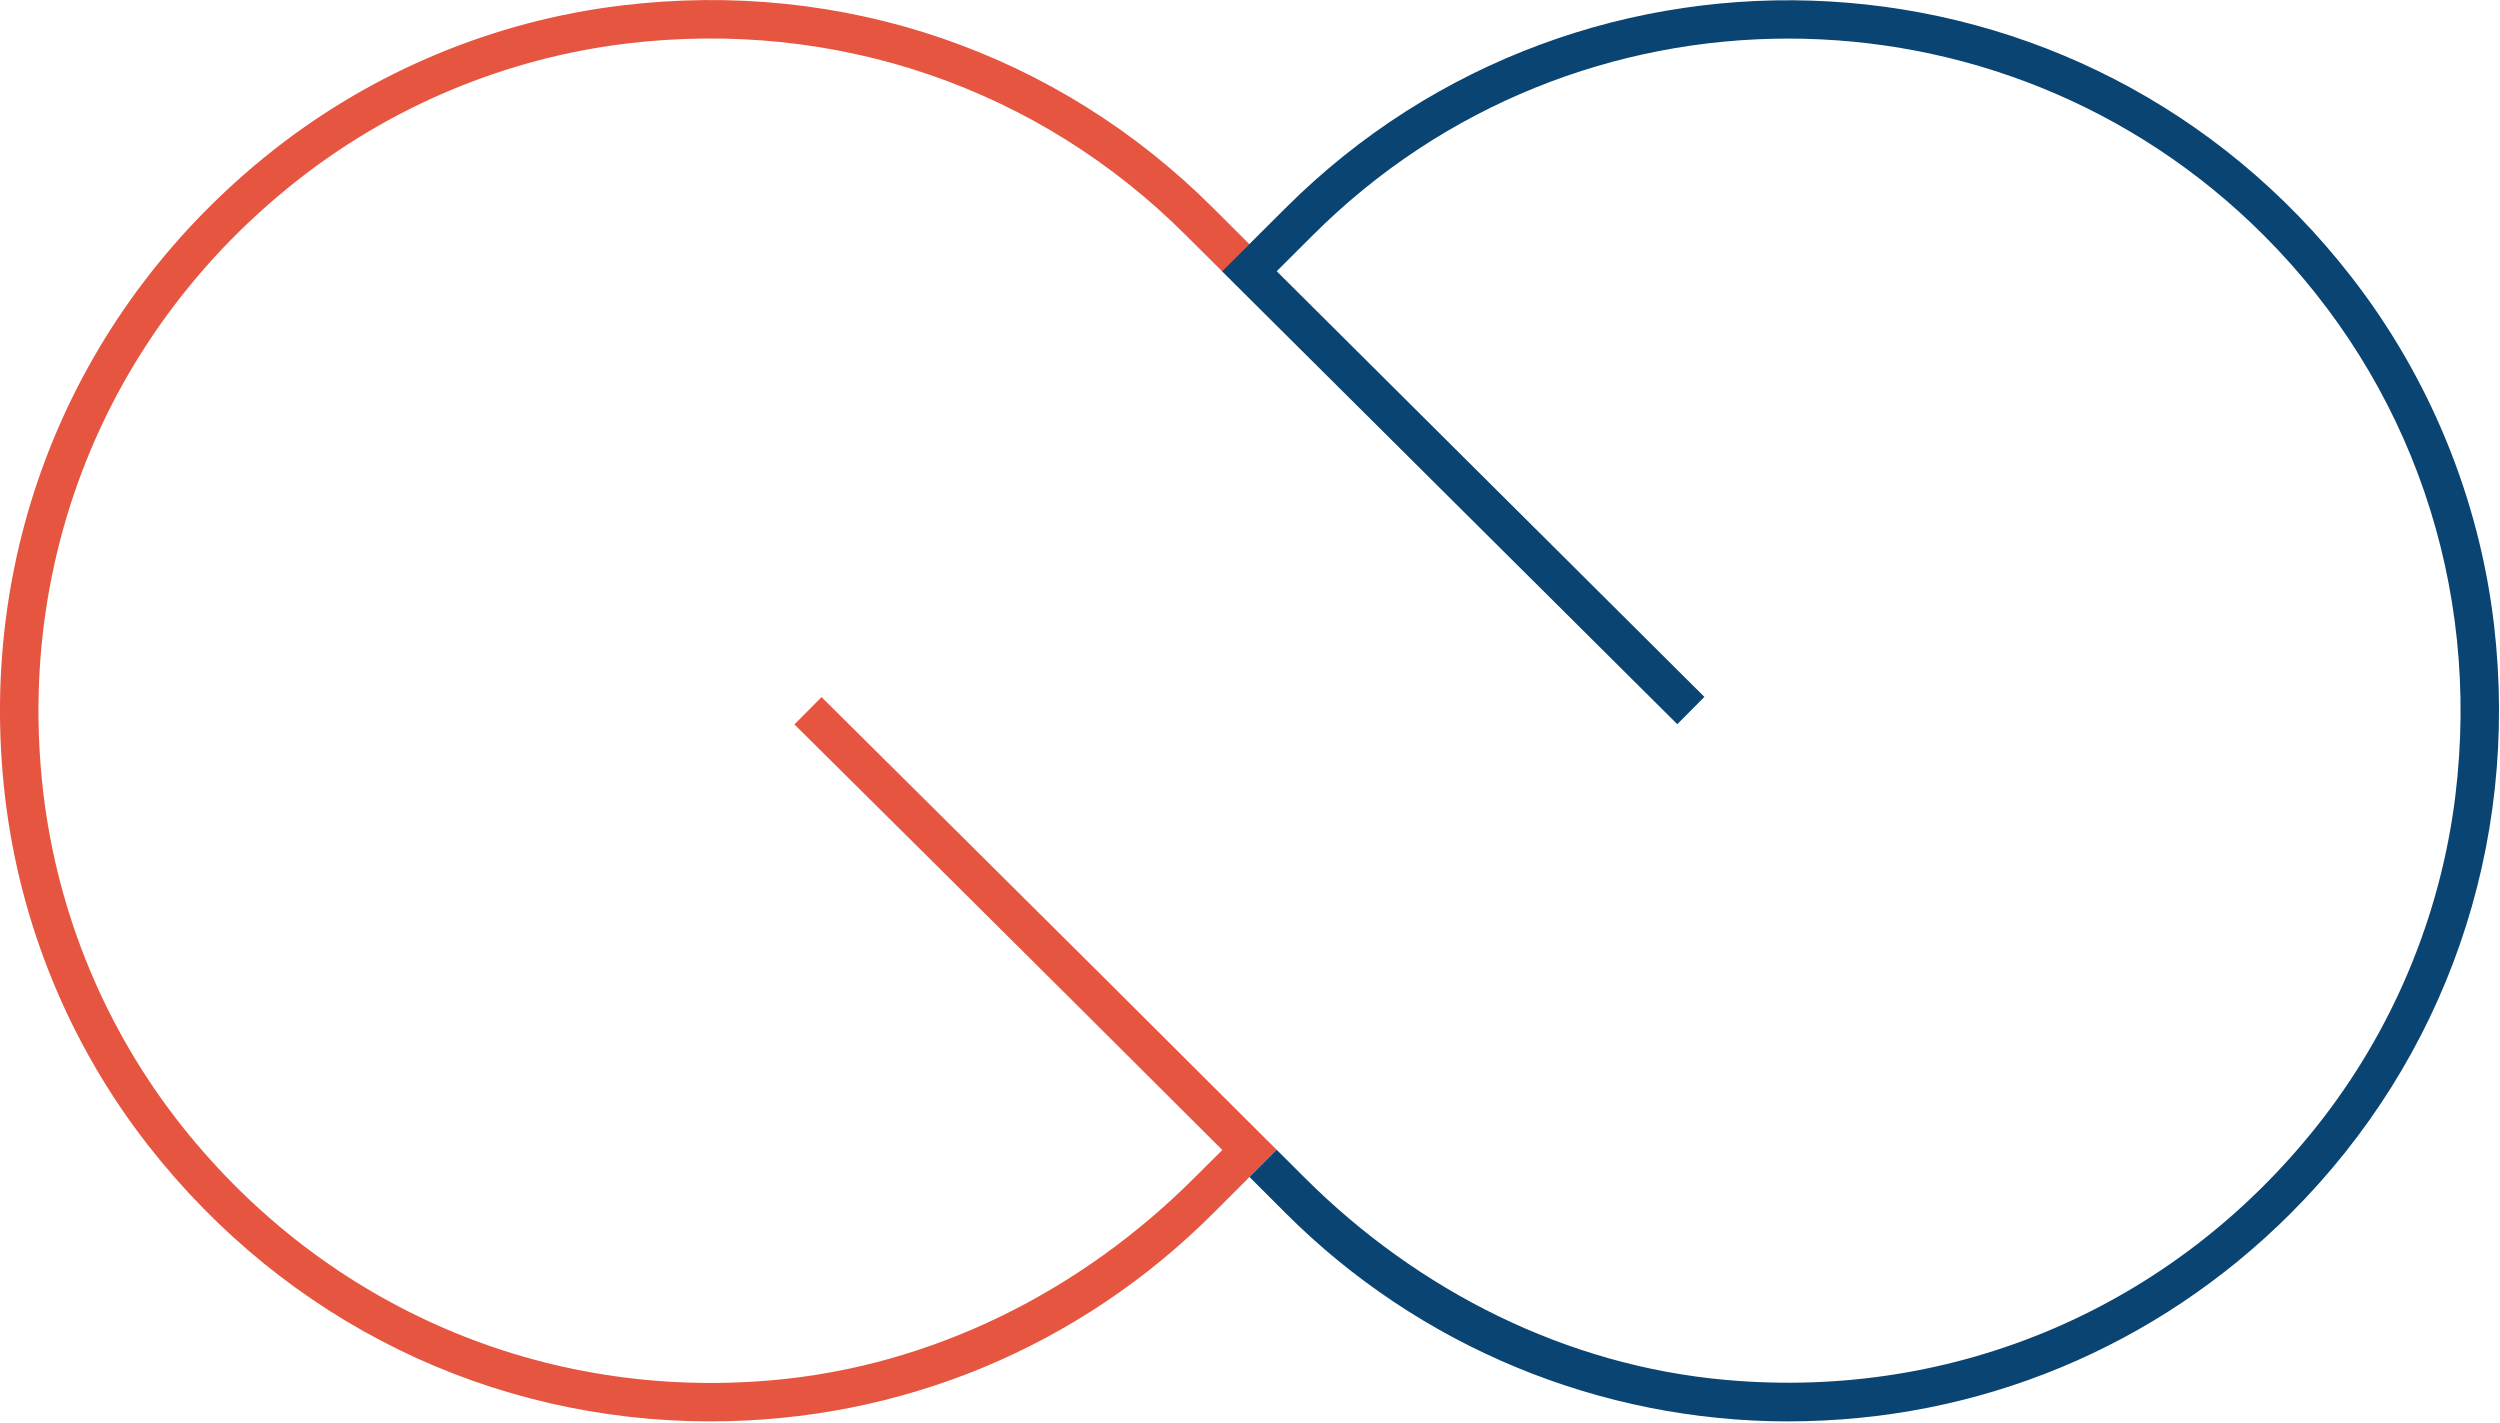
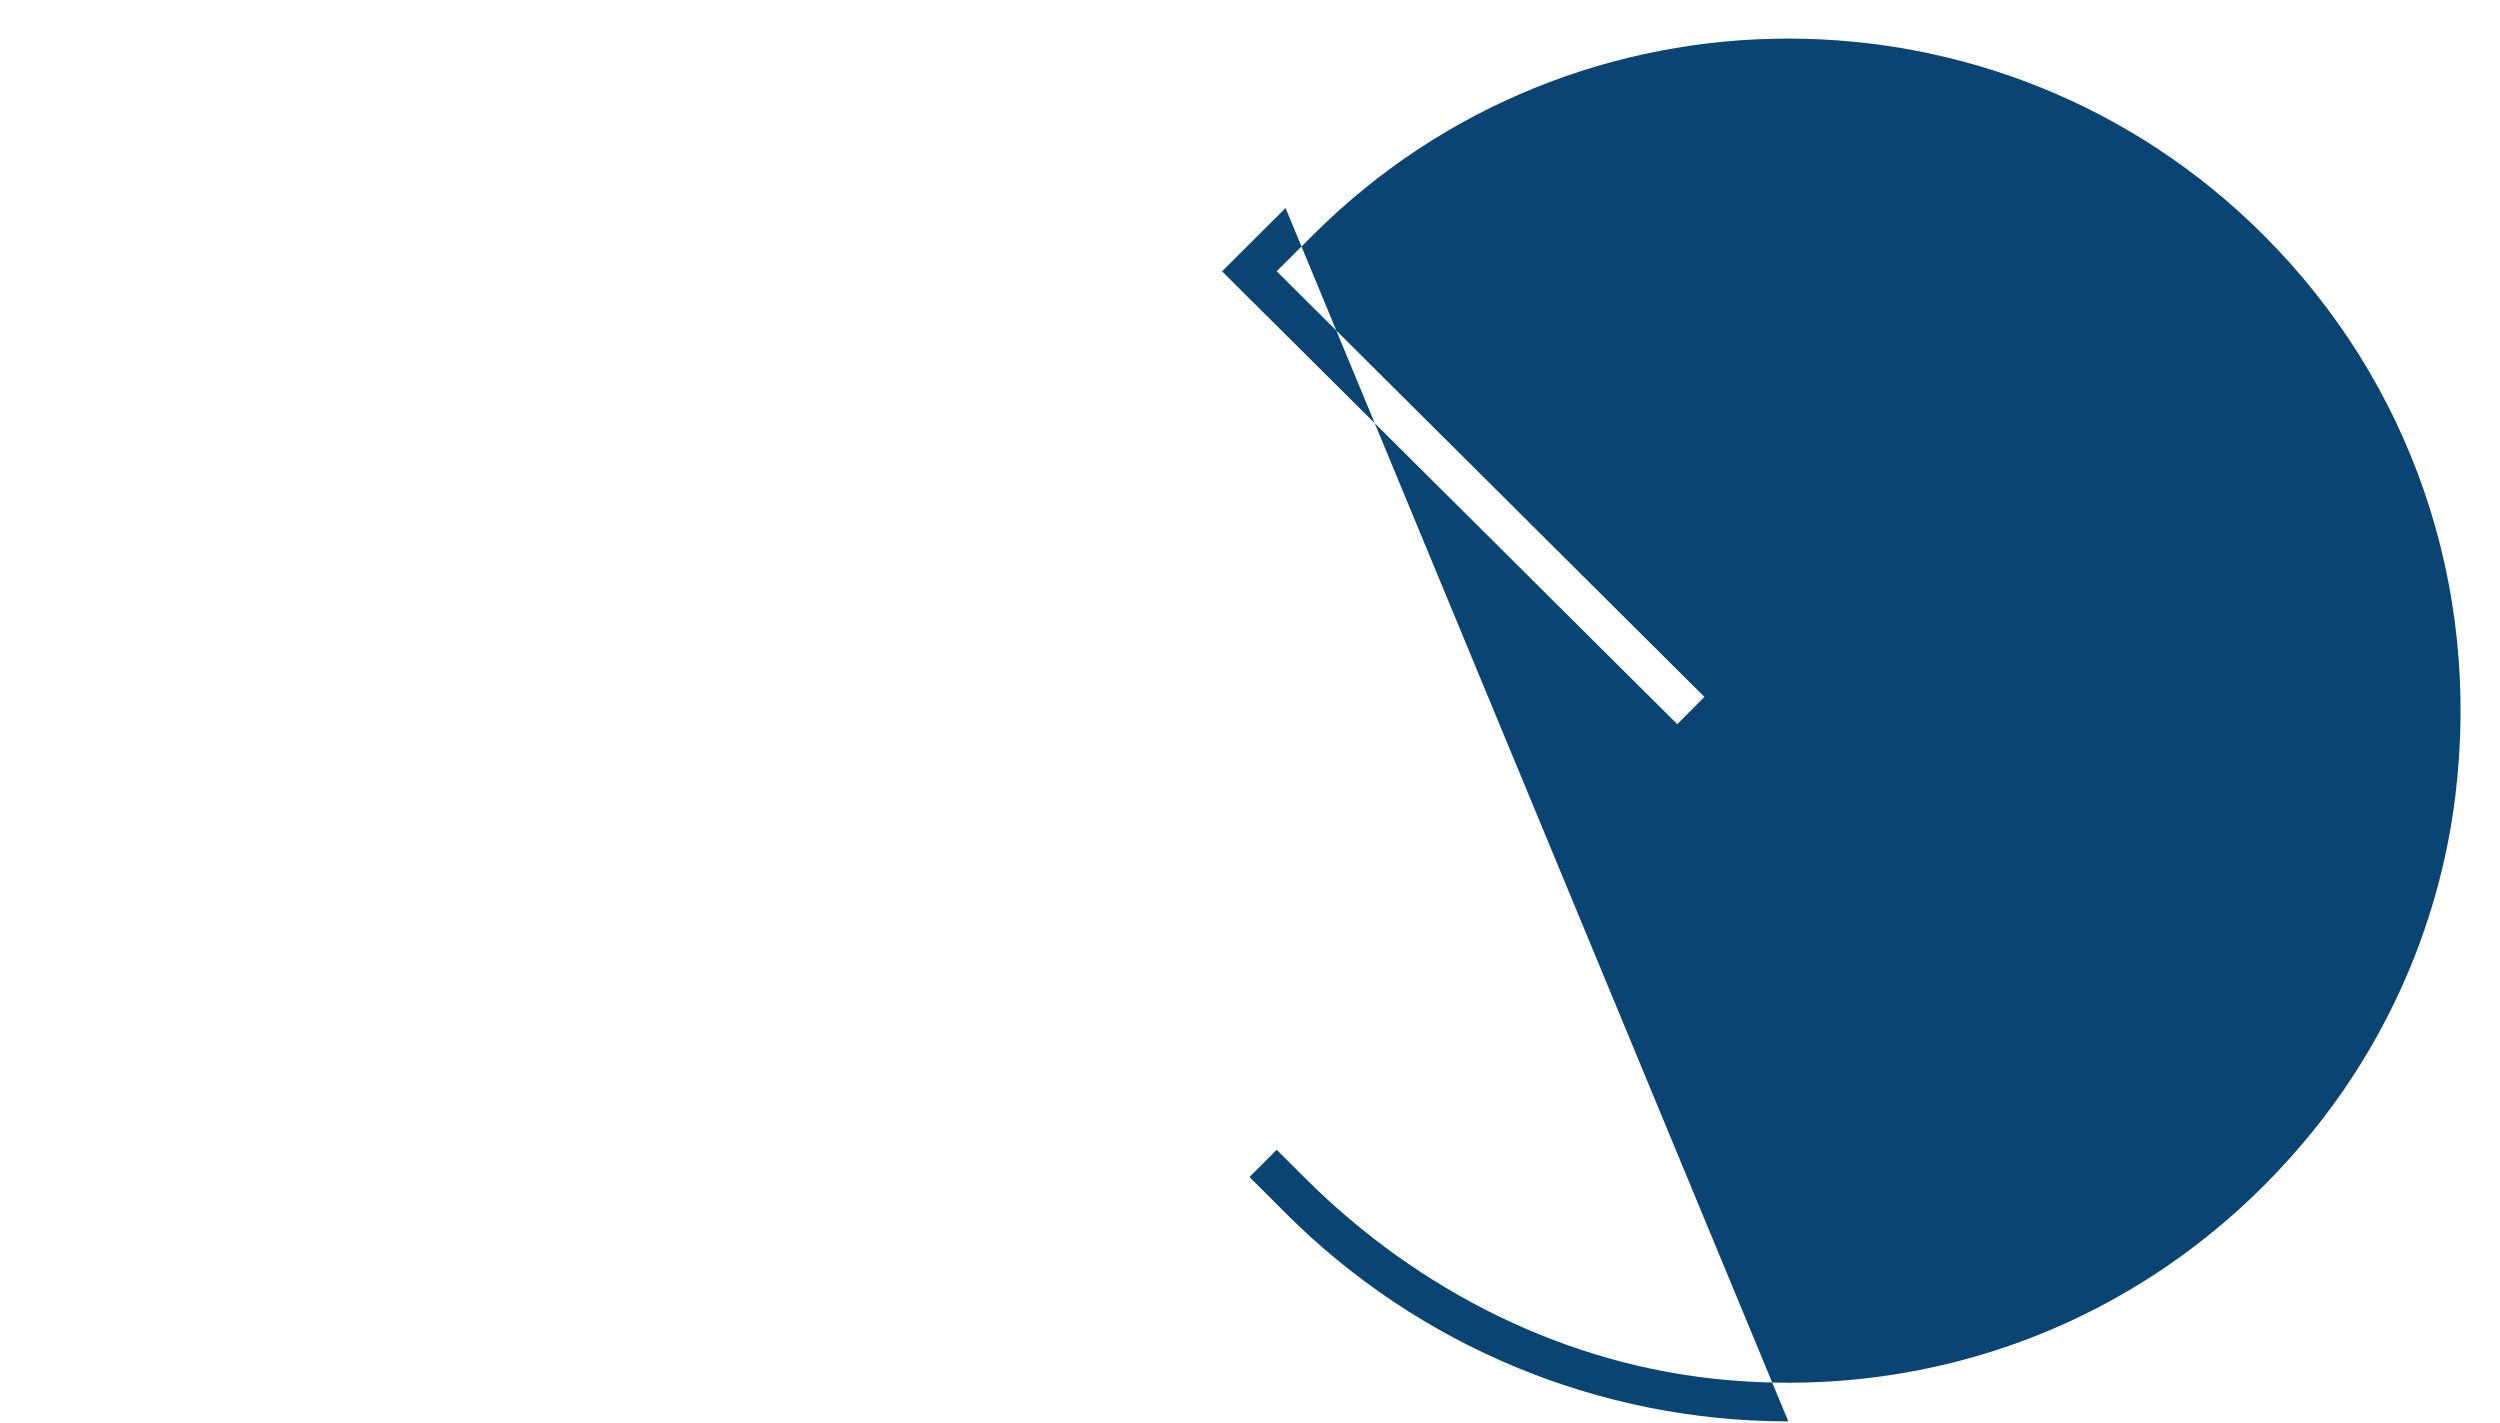
<svg xmlns="http://www.w3.org/2000/svg" viewBox="0 0 130 74">
  <g fill="none" fill-rule="evenodd">
-     <path fill="#E65540" d="M36.957 73.913c-11.426 0-22.06-5.15-29.253-14.354C3.61 54.32 1.024 48.01.258 41.4c-1.51-13 3.65-25.44 13.925-33.568C19.393 3.72 25.686 1.09 32.28.29c11.586-1.418 22.737 2.46 30.81 10.534l1.886 1.88-1.412 1.417-1.89-1.88C54.04 4.6 43.494.94 32.54 2.27c-6.238.76-12.19 3.246-17.12 7.142C5.704 17.088.823 28.845 2.242 41.142c.735 6.37 3.266 12.458 7.265 17.474 7.475 9.377 18.77 14.208 30.657 13.155 8.31-.73 16.027-4.61 21.928-10.51l1.468-1.46C52.53 48.786 41.31 37.67 41.31 37.67l1.41-1.42s11.7 11.595 22.96 22.834l.71.707-3.304 3.3c-6.98 6.977-16.26 10.82-26.13 10.82" />
-     <path fill="#0A4472" d="M92.992 73.913c-9.798 0-19.195-3.89-26.125-10.816l-1.893-1.893 1.414-1.415 1.464 1.46c5.9 5.89 13.618 9.78 21.928 10.51 11.903 1.055 23.21-3.787 30.687-13.186 3.932-4.943 6.444-10.923 7.212-17.194 1.34-10.96-2.33-21.512-9.97-29.15-13.63-13.63-35.81-13.63-49.44 0l-1.88 1.875c7 6.97 22.24 22.134 22.24 22.134l-1.41 1.42-22.96-22.84-.71-.71 3.3-3.29c15.53-15.517 41.53-14.32 55.43 3.59 4.06 5.225 6.64 11.506 7.41 18.08 1.34 11.51-2.54 22.574-10.567 30.6-6.98 6.98-16.26 10.823-26.133 10.823" />
+     <path fill="#0A4472" d="M92.992 73.913c-9.798 0-19.195-3.89-26.125-10.816l-1.893-1.893 1.414-1.415 1.464 1.46c5.9 5.89 13.618 9.78 21.928 10.51 11.903 1.055 23.21-3.787 30.687-13.186 3.932-4.943 6.444-10.923 7.212-17.194 1.34-10.96-2.33-21.512-9.97-29.15-13.63-13.63-35.81-13.63-49.44 0l-1.88 1.875c7 6.97 22.24 22.134 22.24 22.134l-1.41 1.42-22.96-22.84-.71-.71 3.3-3.29" />
  </g>
</svg>